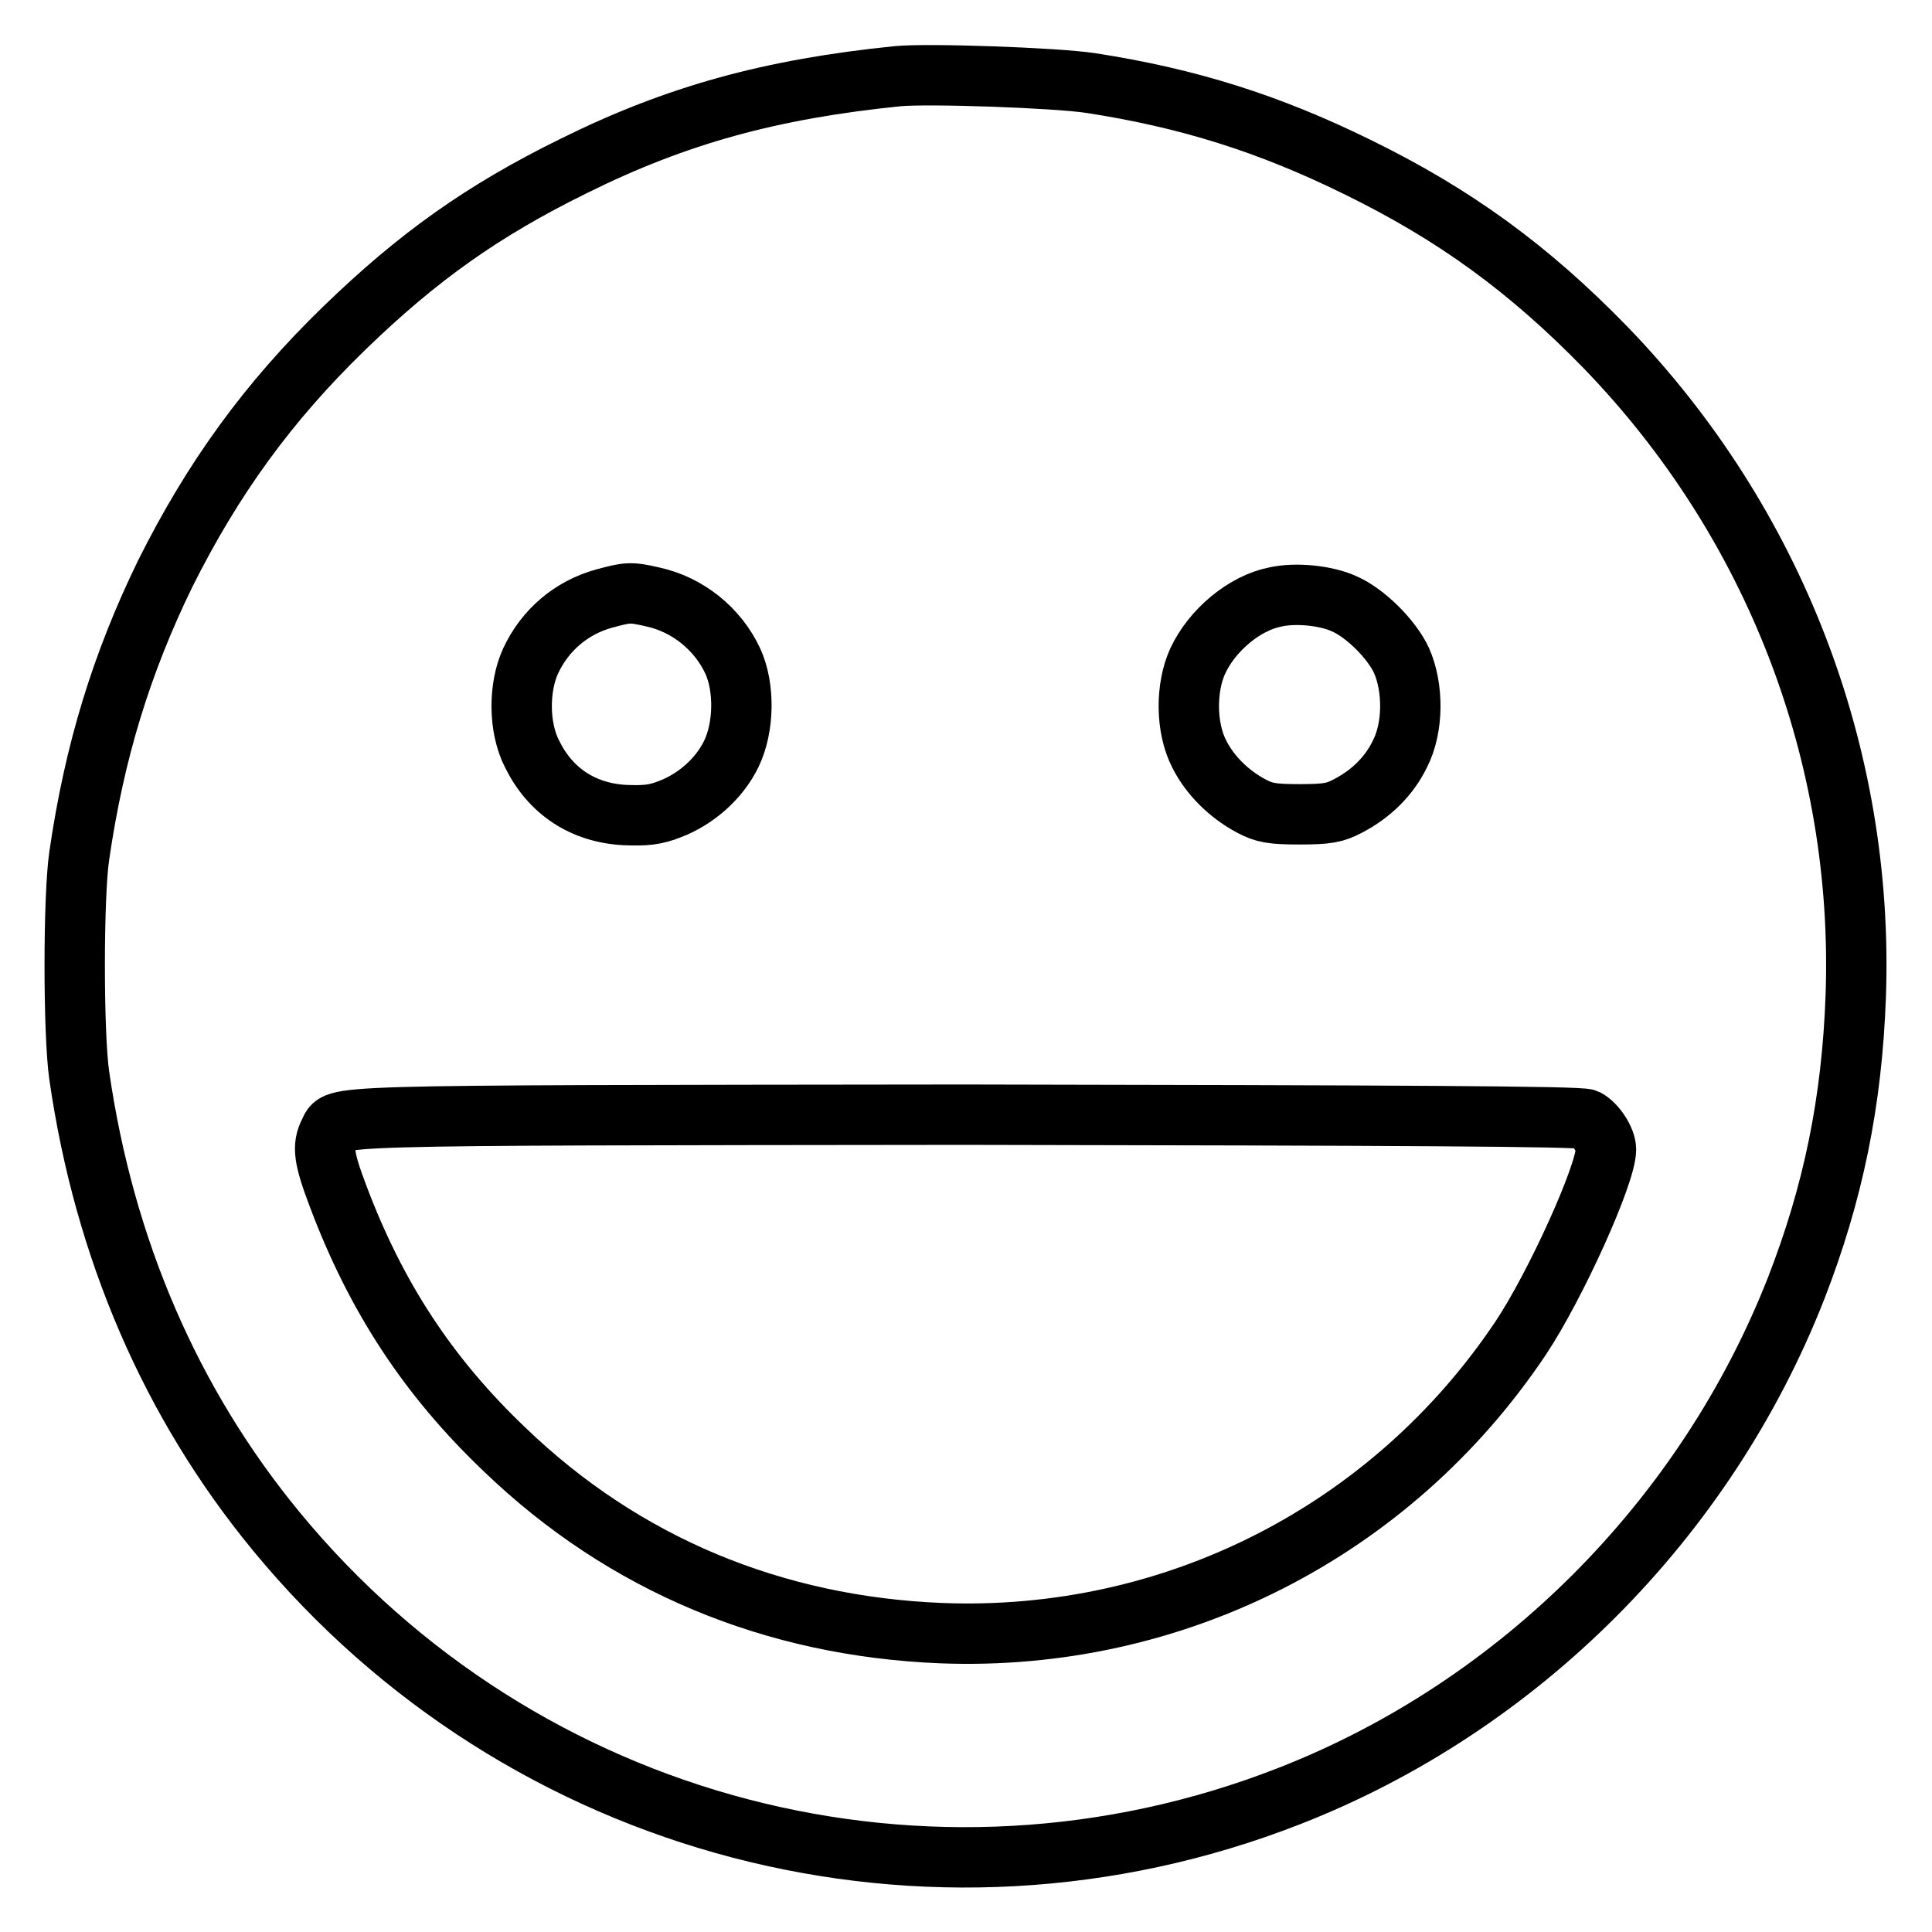
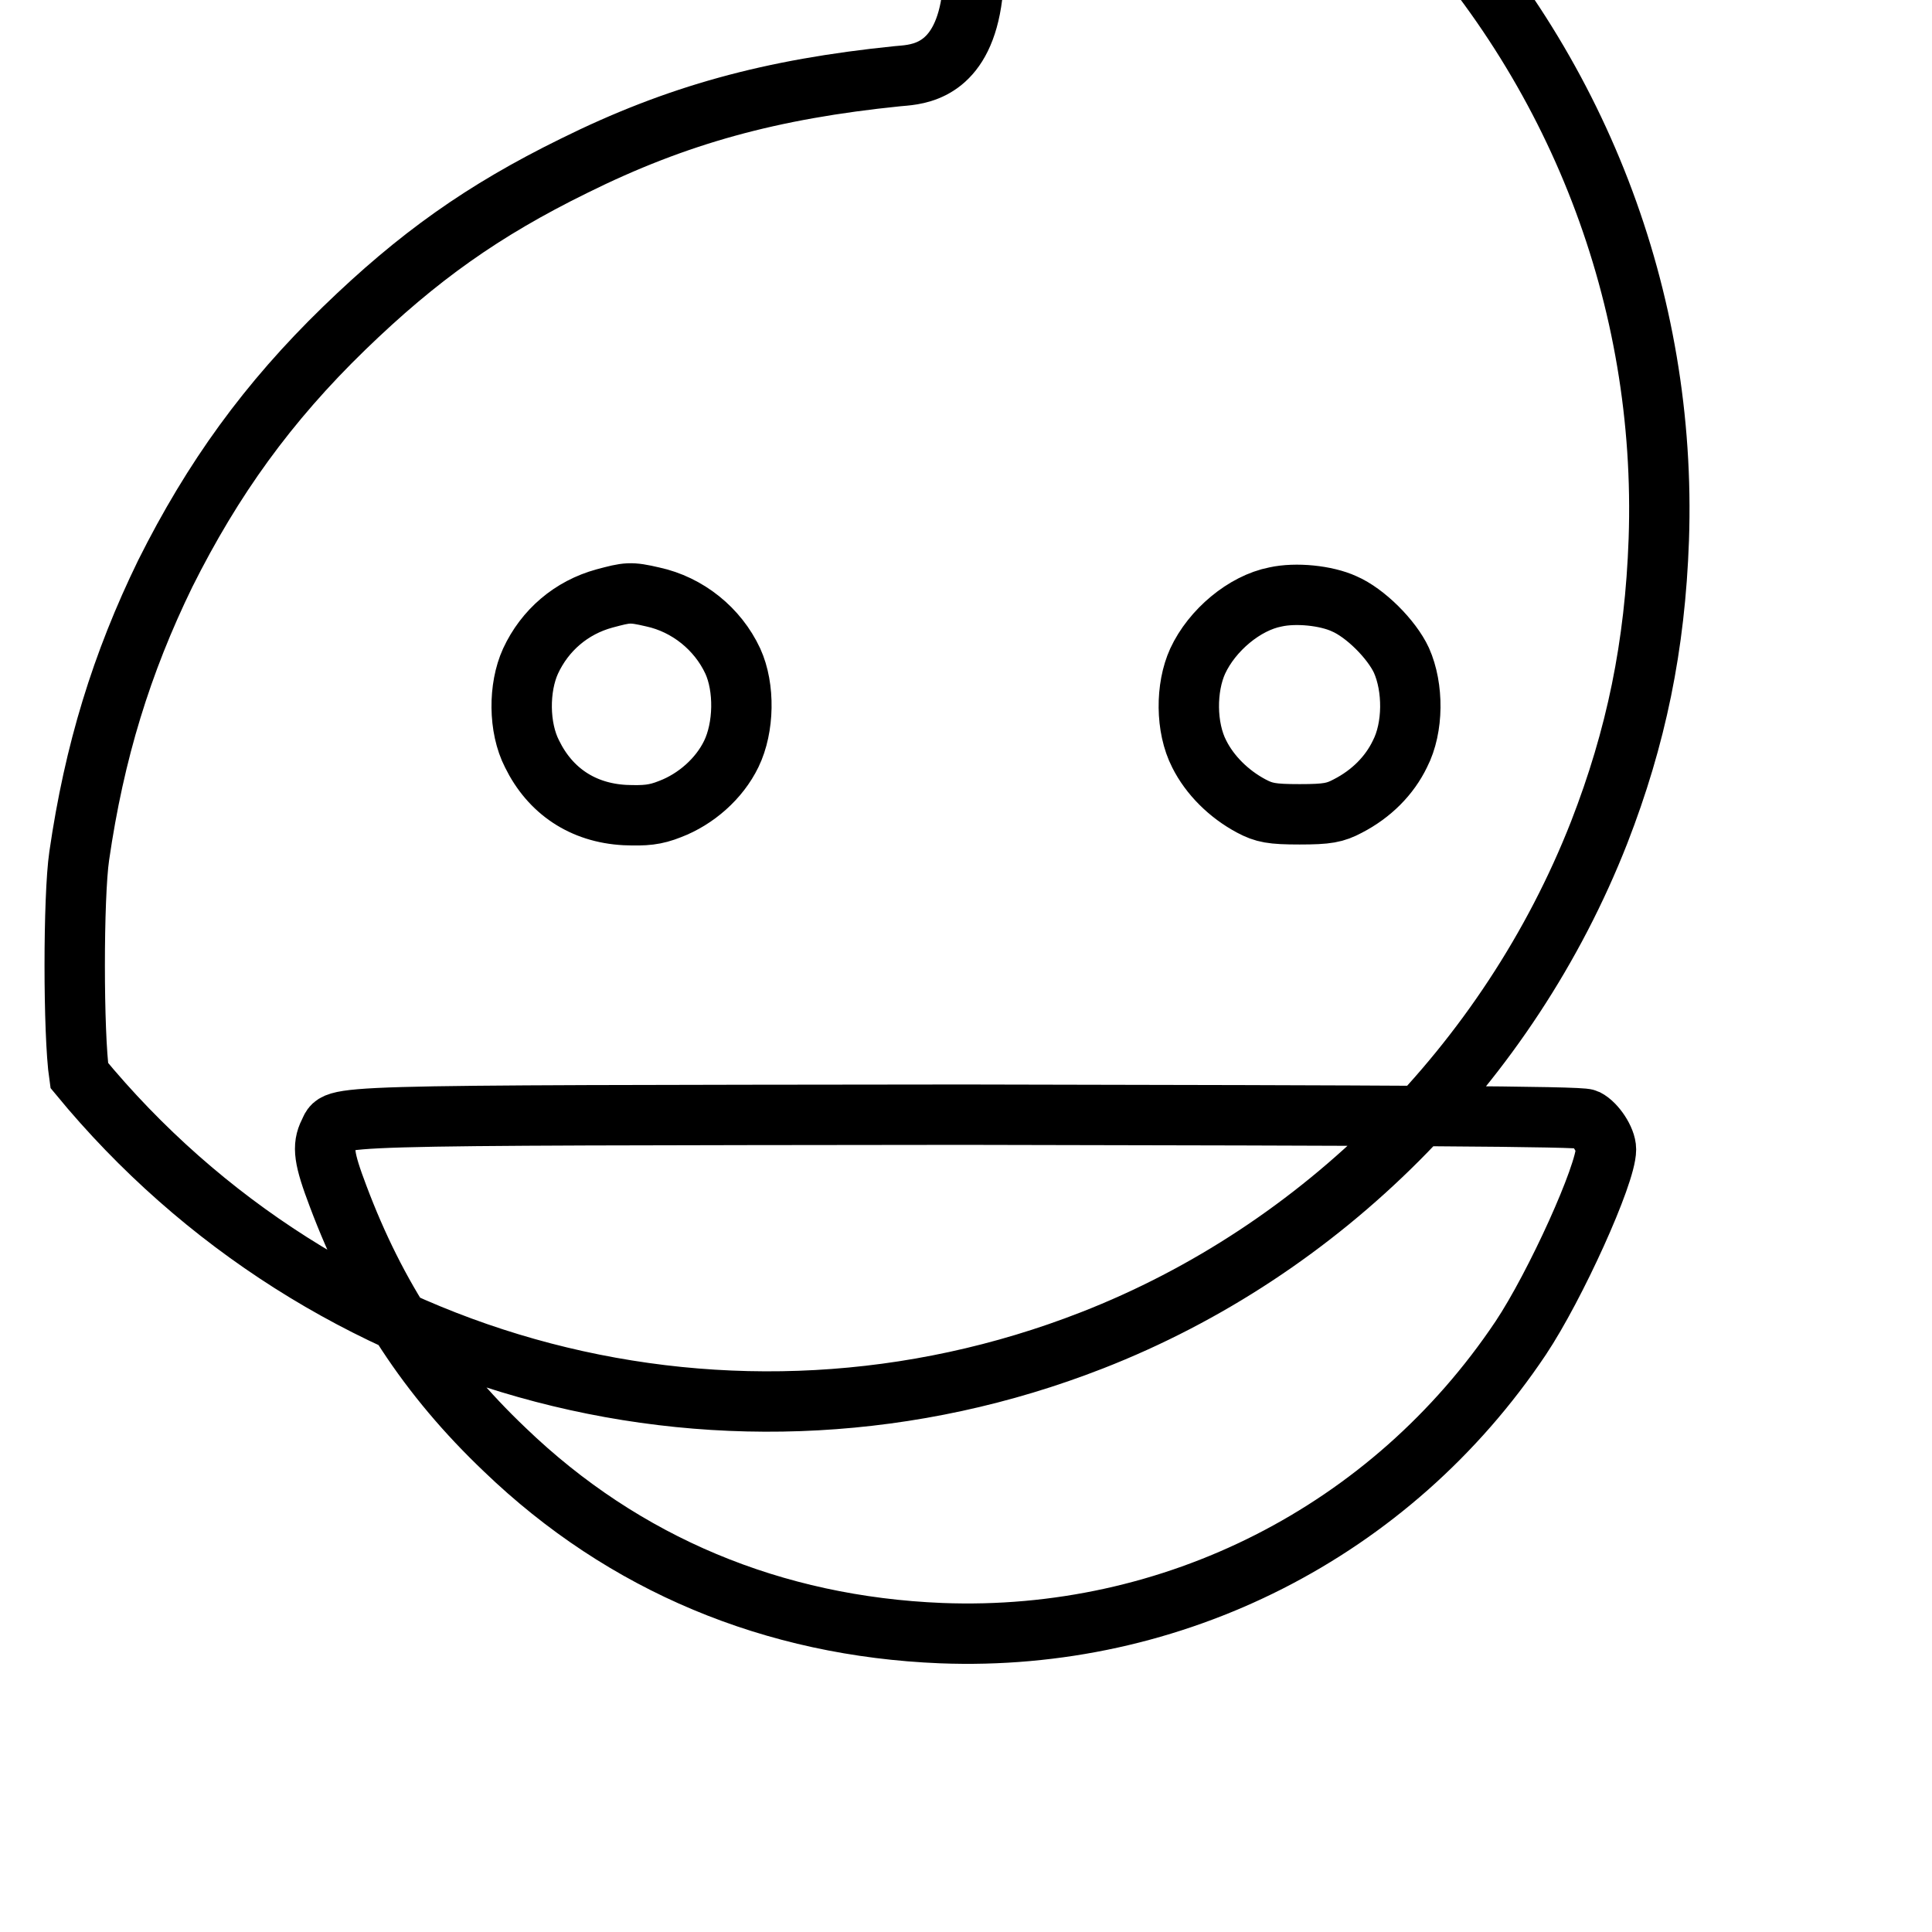
<svg xmlns="http://www.w3.org/2000/svg" version="1.1" x="0px" y="0px" viewBox="0 0 256 256" enable-background="new 0 0 256 256" xml:space="preserve">
  <g>
    <g>
      <g>
-         <path stroke-width="8" fill-opacity="0" stroke="#000000" d="M118.9,10.1C102.2,11.8,89.7,15.2,76,22c-12,5.9-20.6,12-30.4,21.5C35.5,53.3,28.2,63.4,21.9,76c-5.8,11.9-9.4,23.6-11.4,37.4c-0.8,5.4-0.8,23.6,0,29.1c3.3,22.9,12.1,43.4,26.1,60.4c32.6,39.6,86.6,53.7,134.2,35.1c30.5-11.9,55.2-36.7,67.2-67.3c4.9-12.6,7.4-24.7,7.9-38.8c1.1-31.9-10.8-62.7-33.1-85.8c-10.2-10.5-20.1-17.7-33-24c-11.6-5.7-22.3-9.1-35.3-11.1C139.9,10.3,122.9,9.7,118.9,10.1z M86.5,79.1c4.6,1,8.6,4.2,10.6,8.5c1.6,3.5,1.5,8.8-0.2,12.3c-1.6,3.3-4.7,6-8.1,7.3c-2,0.8-3.3,0.9-6,0.8c-5.6-0.3-9.9-3.2-12.3-8.1c-1.8-3.5-1.8-8.8-0.2-12.3c1.9-4.1,5.4-7.1,9.8-8.3C83.1,78.5,83.5,78.4,86.5,79.1z M178.1,80c2.8,1.2,6.3,4.7,7.6,7.5c1.6,3.6,1.6,8.9-0.2,12.4c-1.4,2.9-3.8,5.3-6.9,6.9c-1.7,0.9-2.7,1.1-6.4,1.1c-3.7,0-4.7-0.2-6.4-1.1c-3-1.6-5.5-4.1-6.9-6.9c-1.8-3.5-1.8-8.8-0.2-12.3c1.9-4.1,6.2-7.7,10.3-8.5C171.7,78.5,175.7,78.9,178.1,80z M210.2,148.3c1.2,0.6,2.6,2.7,2.6,4c0,3.3-6.7,18.1-11.3,25c-17.2,25.7-46.1,40.3-76.8,39.1c-22.2-0.9-42-9.1-57.8-24.3c-10.2-9.7-17.1-20.3-22.1-33.6c-1.9-5-2.1-6.6-1.2-8.4c1.3-2.4-3.3-2.3,84.1-2.4C185.3,147.8,209.4,147.9,210.2,148.3z" />
+         <path stroke-width="8" fill-opacity="0" stroke="#000000" d="M118.9,10.1C102.2,11.8,89.7,15.2,76,22c-12,5.9-20.6,12-30.4,21.5C35.5,53.3,28.2,63.4,21.9,76c-5.8,11.9-9.4,23.6-11.4,37.4c-0.8,5.4-0.8,23.6,0,29.1c32.6,39.6,86.6,53.7,134.2,35.1c30.5-11.9,55.2-36.7,67.2-67.3c4.9-12.6,7.4-24.7,7.9-38.8c1.1-31.9-10.8-62.7-33.1-85.8c-10.2-10.5-20.1-17.7-33-24c-11.6-5.7-22.3-9.1-35.3-11.1C139.9,10.3,122.9,9.7,118.9,10.1z M86.5,79.1c4.6,1,8.6,4.2,10.6,8.5c1.6,3.5,1.5,8.8-0.2,12.3c-1.6,3.3-4.7,6-8.1,7.3c-2,0.8-3.3,0.9-6,0.8c-5.6-0.3-9.9-3.2-12.3-8.1c-1.8-3.5-1.8-8.8-0.2-12.3c1.9-4.1,5.4-7.1,9.8-8.3C83.1,78.5,83.5,78.4,86.5,79.1z M178.1,80c2.8,1.2,6.3,4.7,7.6,7.5c1.6,3.6,1.6,8.9-0.2,12.4c-1.4,2.9-3.8,5.3-6.9,6.9c-1.7,0.9-2.7,1.1-6.4,1.1c-3.7,0-4.7-0.2-6.4-1.1c-3-1.6-5.5-4.1-6.9-6.9c-1.8-3.5-1.8-8.8-0.2-12.3c1.9-4.1,6.2-7.7,10.3-8.5C171.7,78.5,175.7,78.9,178.1,80z M210.2,148.3c1.2,0.6,2.6,2.7,2.6,4c0,3.3-6.7,18.1-11.3,25c-17.2,25.7-46.1,40.3-76.8,39.1c-22.2-0.9-42-9.1-57.8-24.3c-10.2-9.7-17.1-20.3-22.1-33.6c-1.9-5-2.1-6.6-1.2-8.4c1.3-2.4-3.3-2.3,84.1-2.4C185.3,147.8,209.4,147.9,210.2,148.3z" />
      </g>
    </g>
  </g>
</svg>